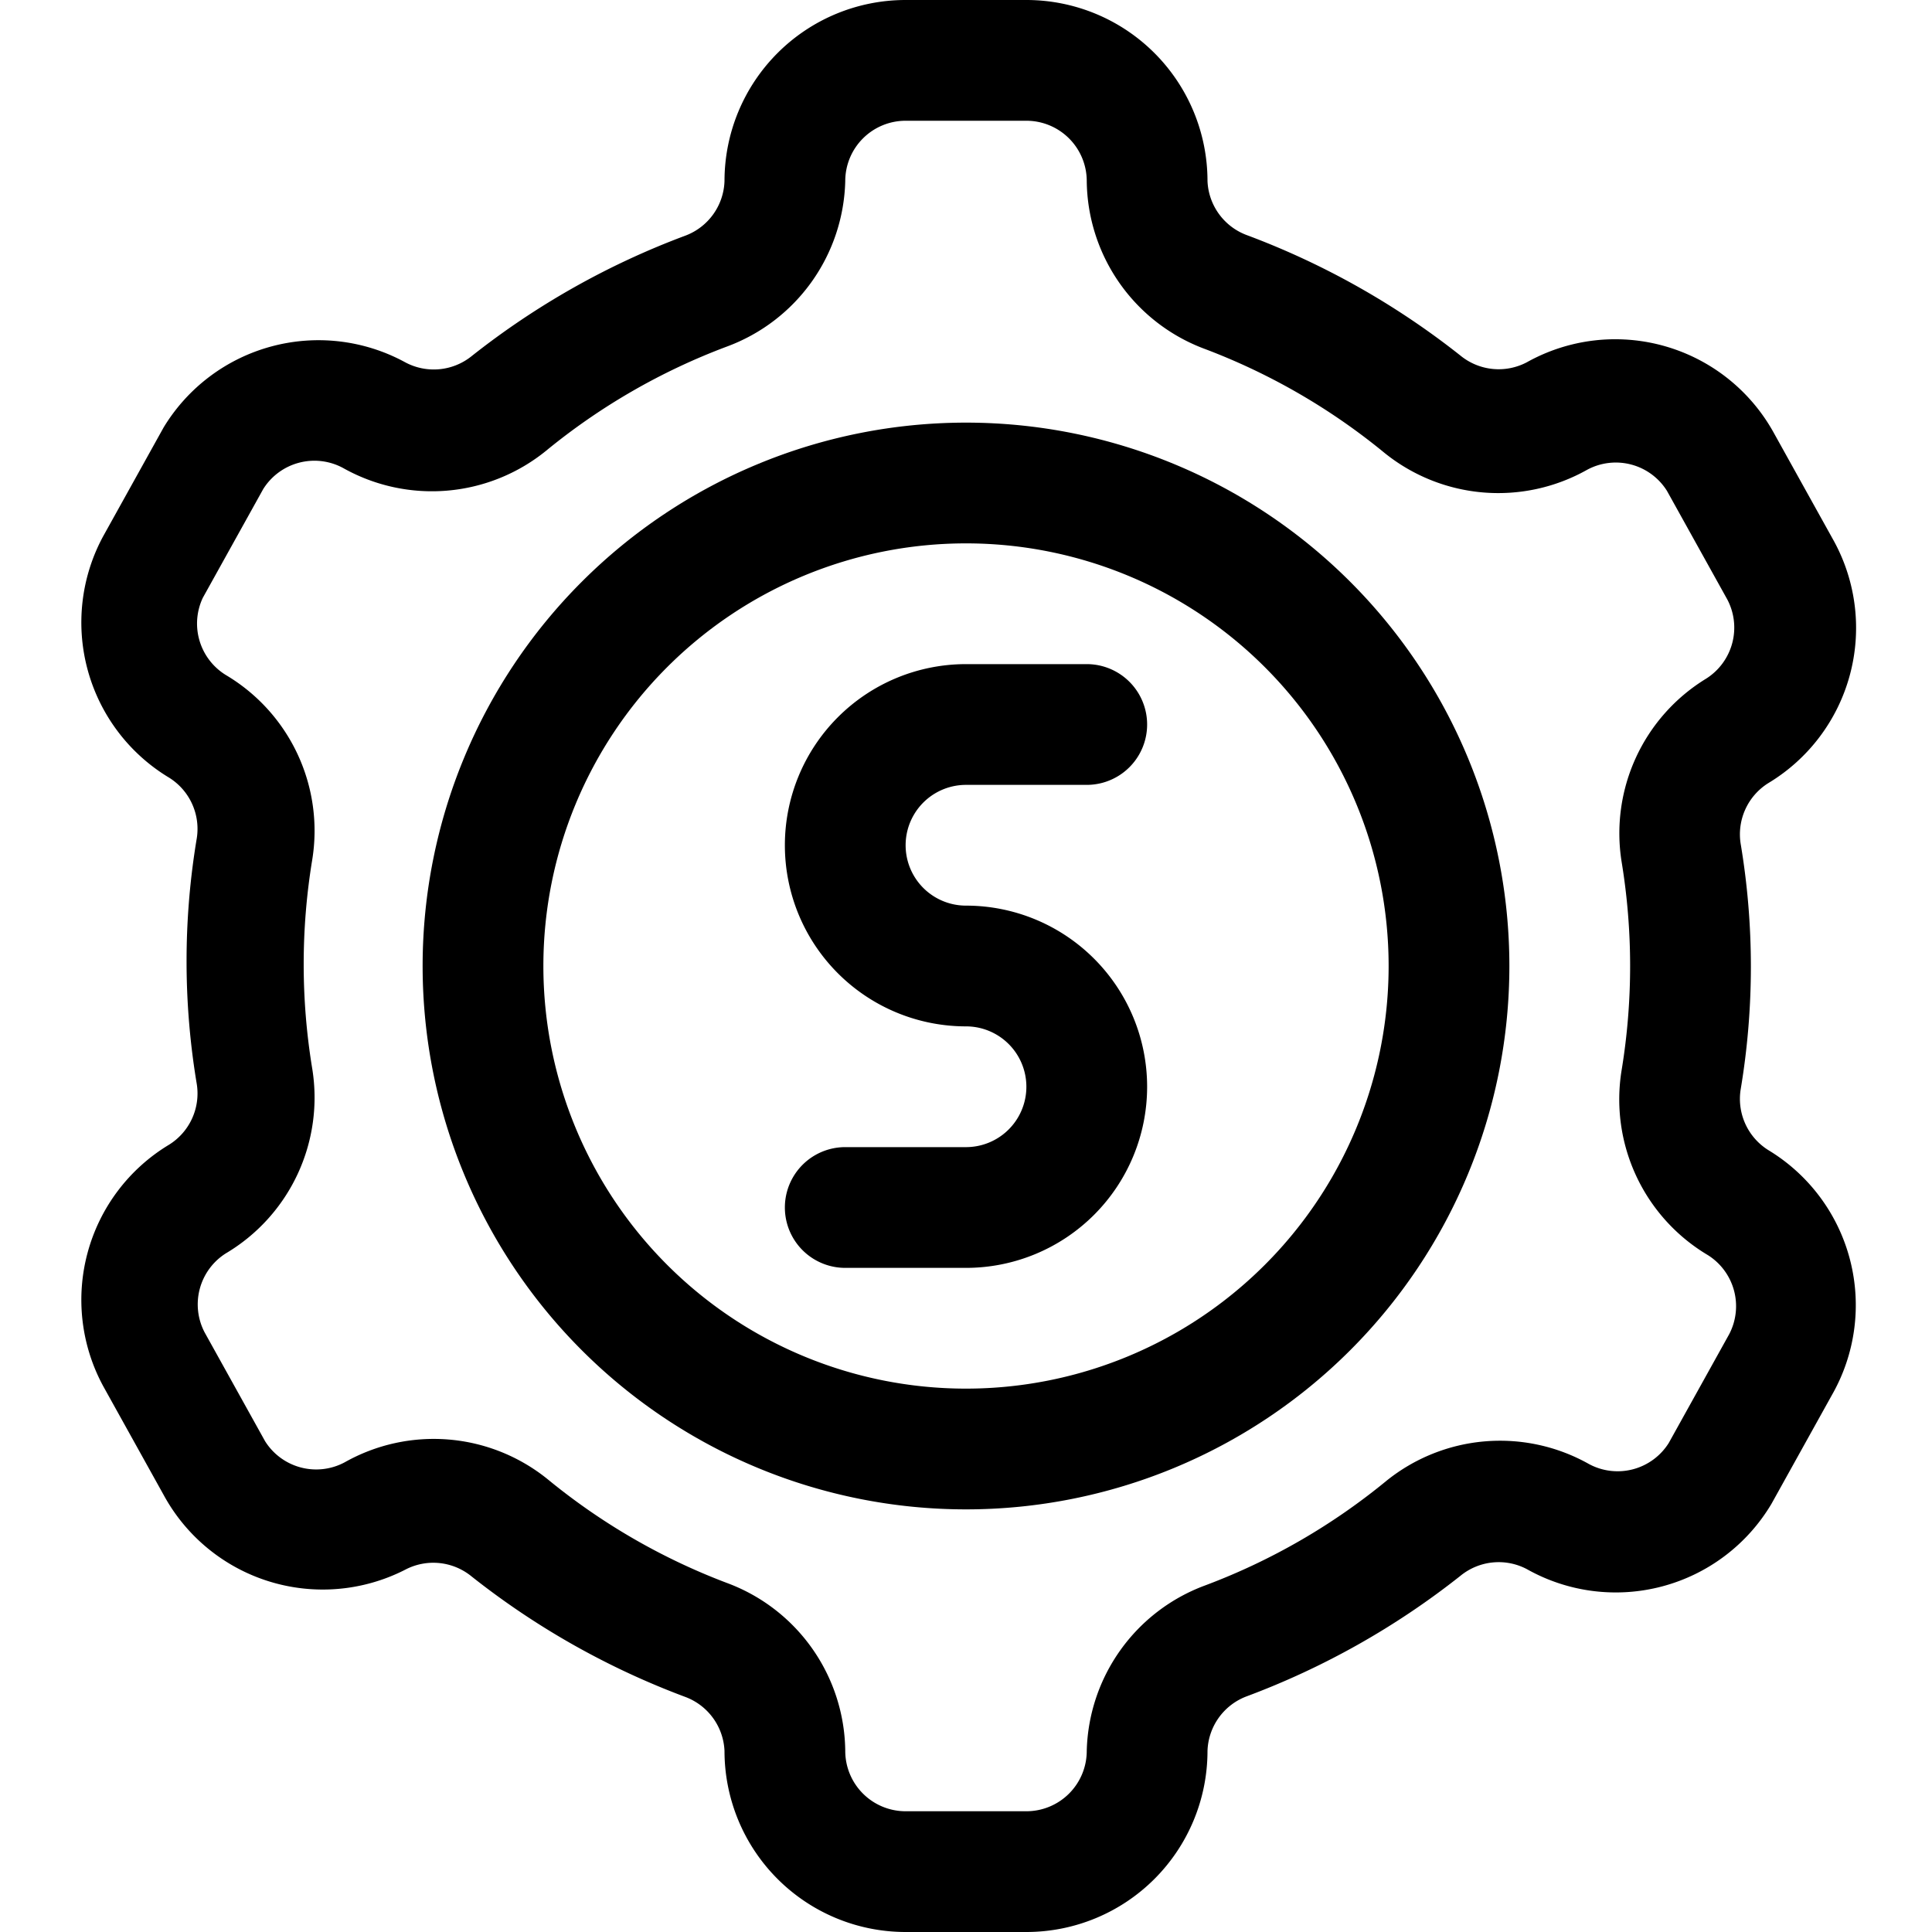
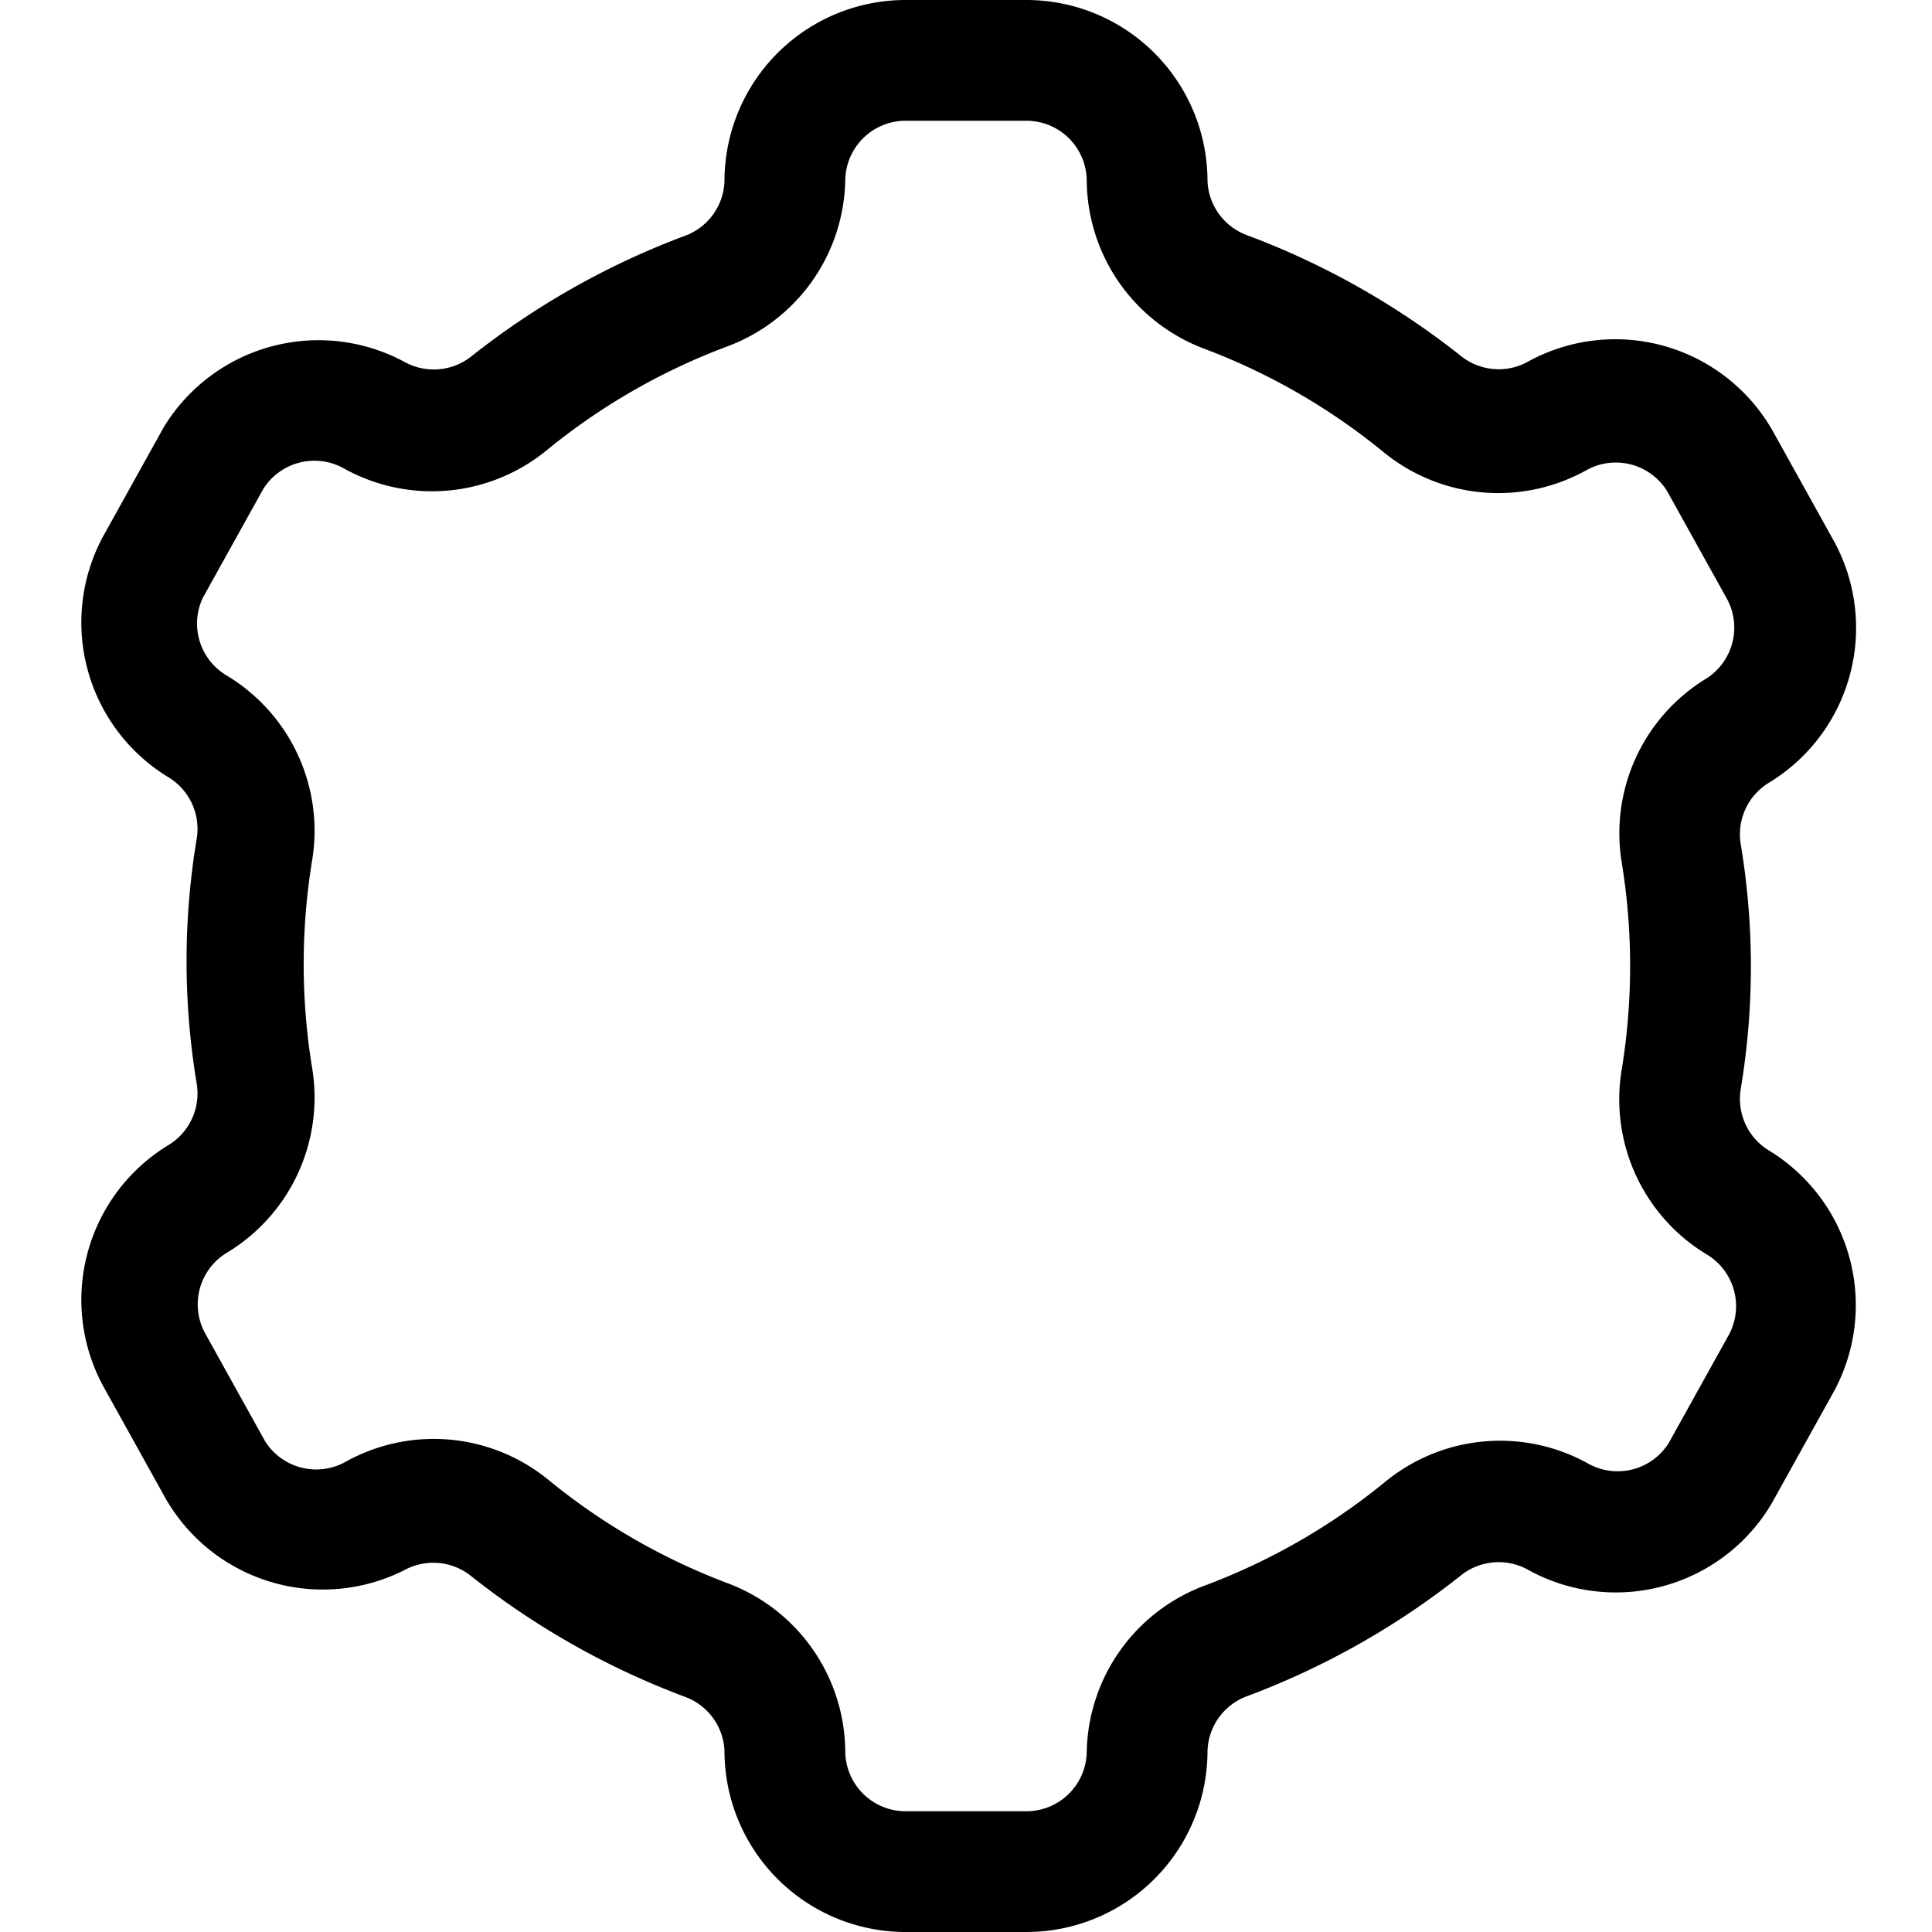
<svg xmlns="http://www.w3.org/2000/svg" fill="#000000" width="800px" height="800px" viewBox="0 0 32 32">
  <g data-name="4. Setting" id="_4._Setting">
    <path d="M29.29,19.05a1,1,0,0,1-.46-1,12.32,12.32,0,0,0,0-4.08,1,1,0,0,1,.46-1,3,3,0,0,0,1.09-4l-1-1.8A3,3,0,0,0,25.29,6a1,1,0,0,1-1.1-.11,13.06,13.06,0,0,0-3.55-2A1,1,0,0,1,20,3a3,3,0,0,0-3-3H15a3,3,0,0,0-3,3,1,1,0,0,1-.64.9,13.06,13.06,0,0,0-3.55,2A1,1,0,0,1,6.71,6a3,3,0,0,0-4,1.08l-1,1.8a3,3,0,0,0,1.09,4,1,1,0,0,1,.46,1,12.33,12.33,0,0,0,0,4.08,1,1,0,0,1-.46,1,3,3,0,0,0-1.09,4l1,1.8A3,3,0,0,0,6.71,26a1,1,0,0,1,1.1.11,13.06,13.06,0,0,0,3.55,2A1,1,0,0,1,12,29a3,3,0,0,0,3,3H17a3,3,0,0,0,3-3,1,1,0,0,1,.64-.9,13.06,13.06,0,0,0,3.55-2,1,1,0,0,1,1.1-.11,3,3,0,0,0,4.05-1.08l1-1.8A3,3,0,0,0,29.29,19.05Zm-2.43-4.77a10.64,10.64,0,0,1,0,3.44,3,3,0,0,0,1.43,3.07,1,1,0,0,1,.35,1.31l-1,1.8a1,1,0,0,1-1.32.35,3,3,0,0,0-3.36.28,10.57,10.57,0,0,1-3,1.73A3,3,0,0,0,18,29a1,1,0,0,1-1,1H15a1,1,0,0,1-1-1,3,3,0,0,0-1.93-2.77,10.57,10.57,0,0,1-3-1.73,3,3,0,0,0-3.36-.28,1,1,0,0,1-1.32-.35l-1-1.8a1,1,0,0,1,.35-1.31,3,3,0,0,0,1.43-3.07,10.64,10.64,0,0,1,0-3.44,3,3,0,0,0-1.43-3.07A1,1,0,0,1,3.36,9.9l1-1.8a1,1,0,0,1,1.32-.35,3,3,0,0,0,3.36-.28,10.57,10.57,0,0,1,3-1.73A3,3,0,0,0,14,3a1,1,0,0,1,1-1H17a1,1,0,0,1,1,1,3,3,0,0,0,1.93,2.77,10.57,10.57,0,0,1,3,1.73,3,3,0,0,0,3.36.28,1,1,0,0,1,1.32.35l1,1.8a1,1,0,0,1-.35,1.31A3,3,0,0,0,26.86,14.28Z" />
-     <path d="M16,7a9,9,0,1,0,9,9A9,9,0,0,0,16,7Zm0,16a7,7,0,1,1,7-7A7,7,0,0,1,16,23Z" />
-     <path d="M16,13h2a1,1,0,0,0,0-2H16a3,3,0,0,0,0,6,1,1,0,0,1,0,2H14a1,1,0,0,0,0,2h2a3,3,0,0,0,0-6,1,1,0,0,1,0-2Z" />
  </g>
</svg>